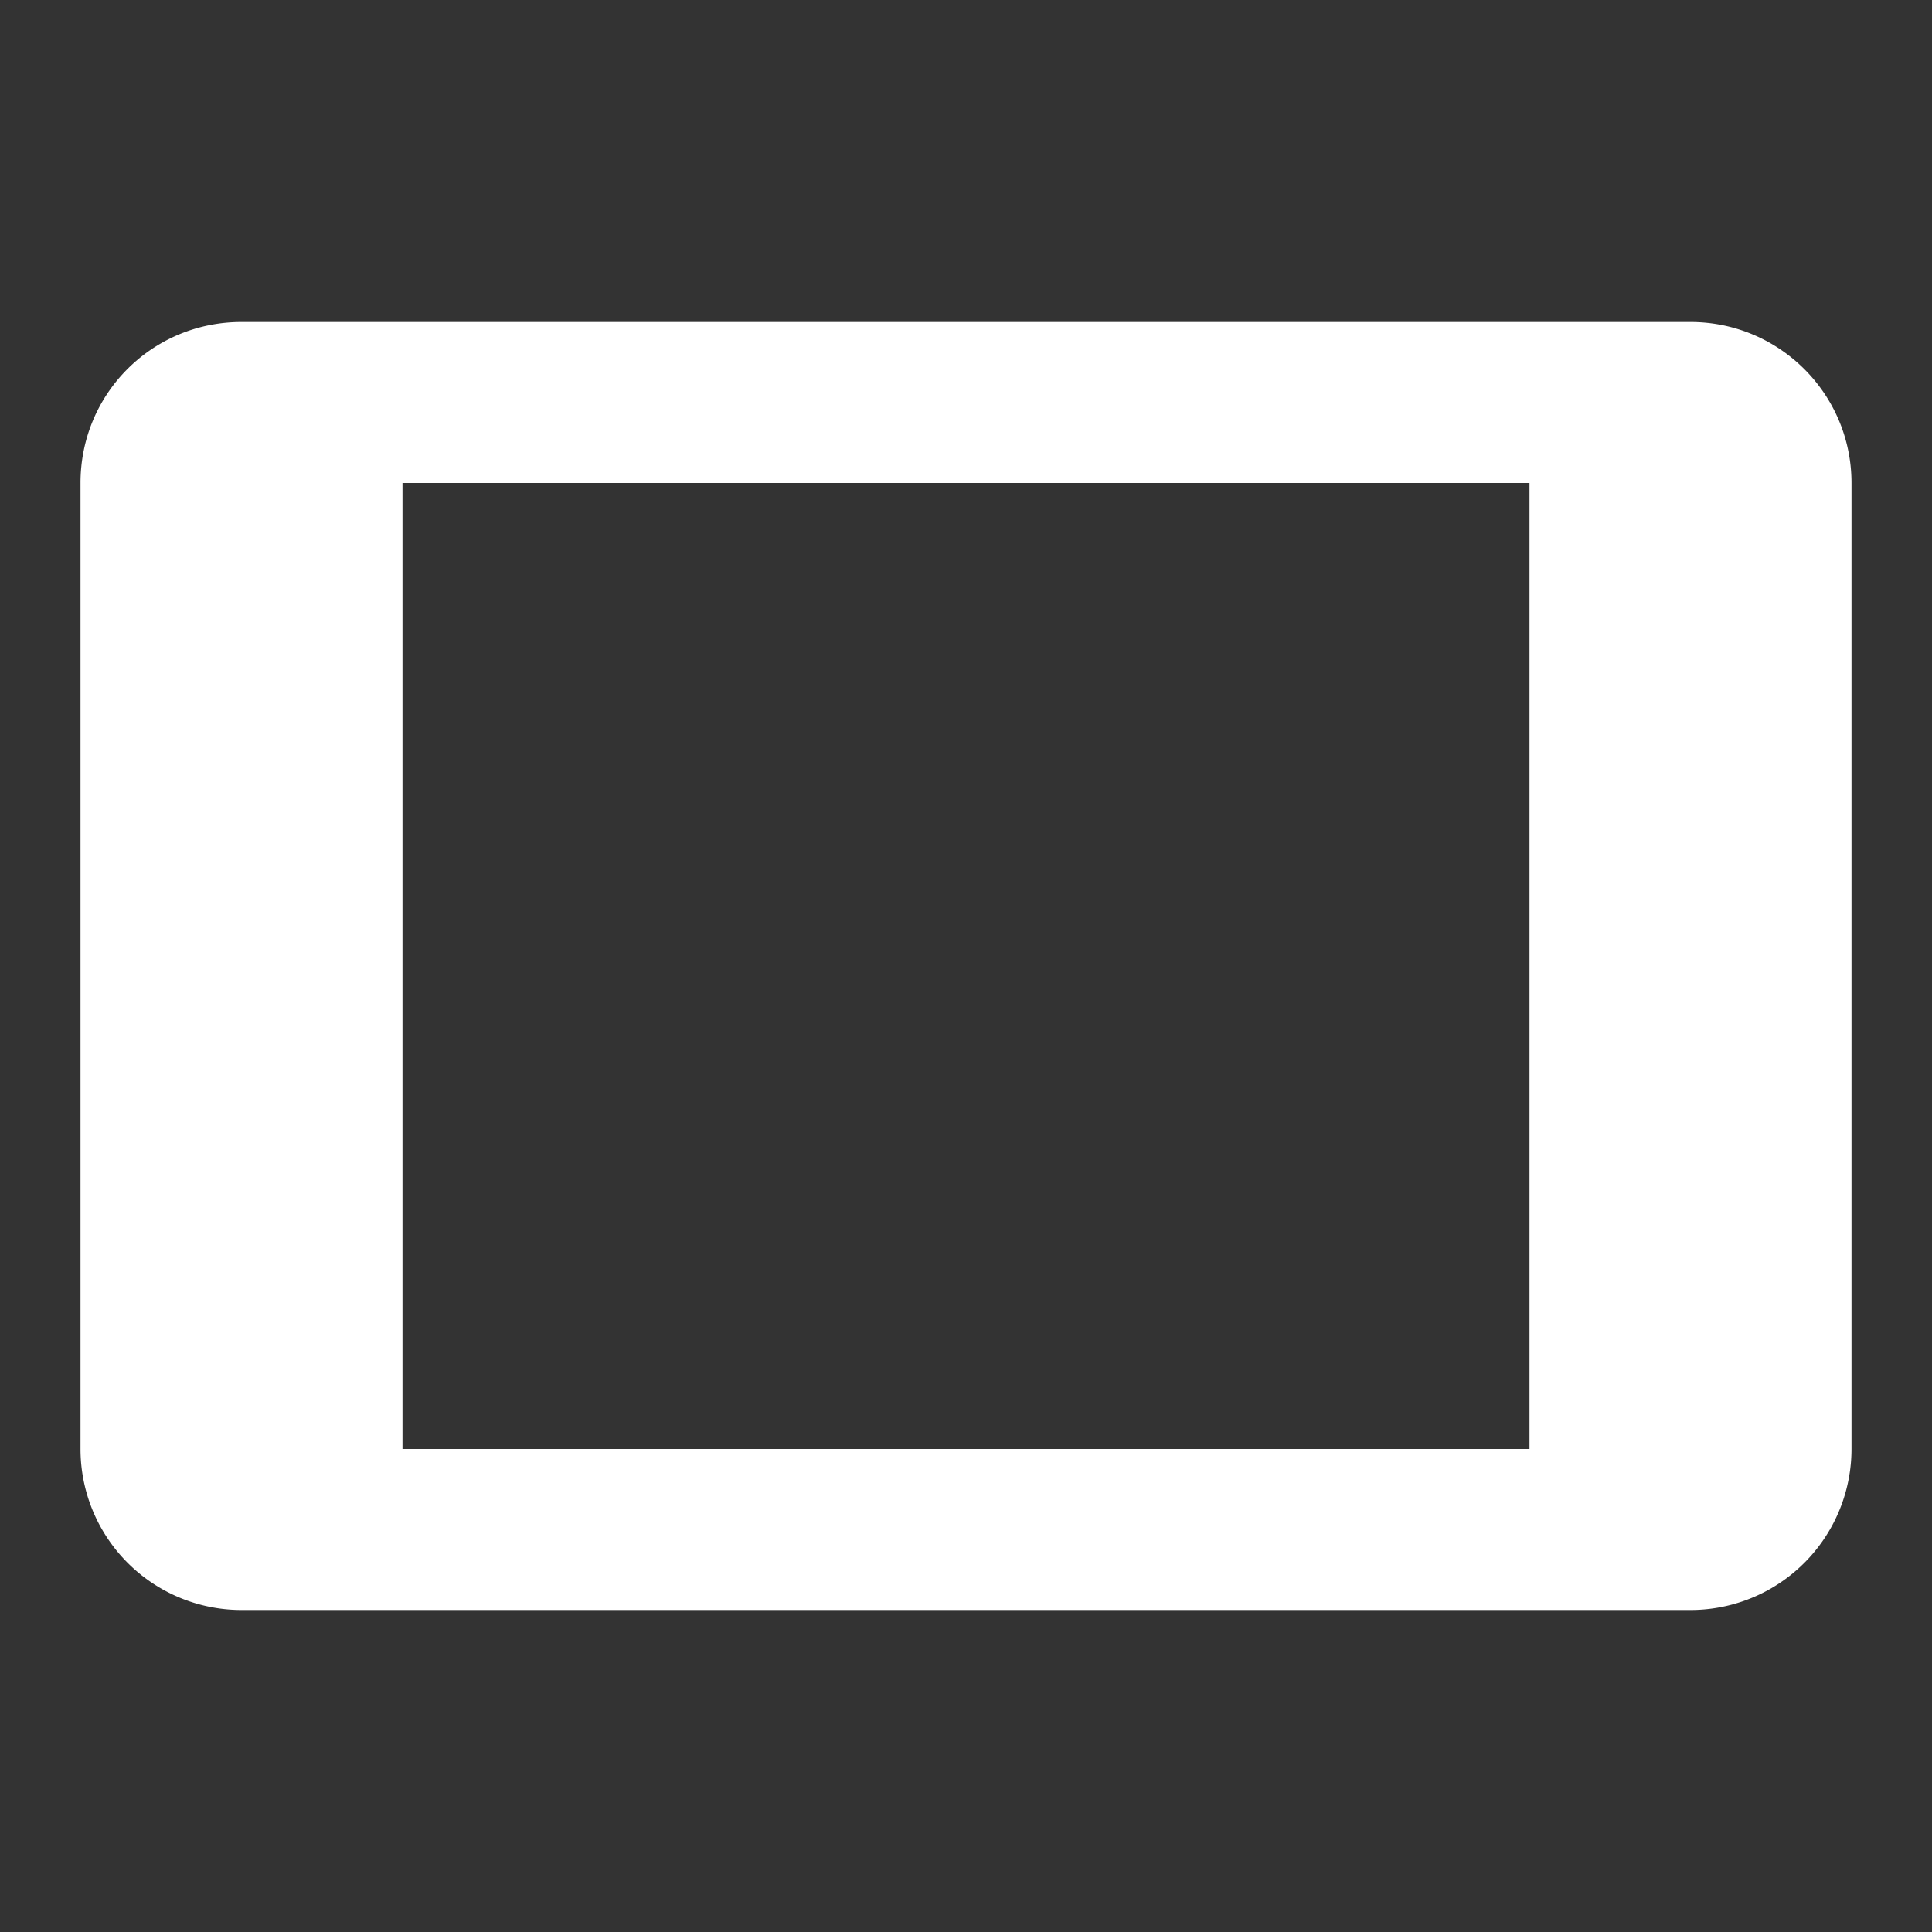
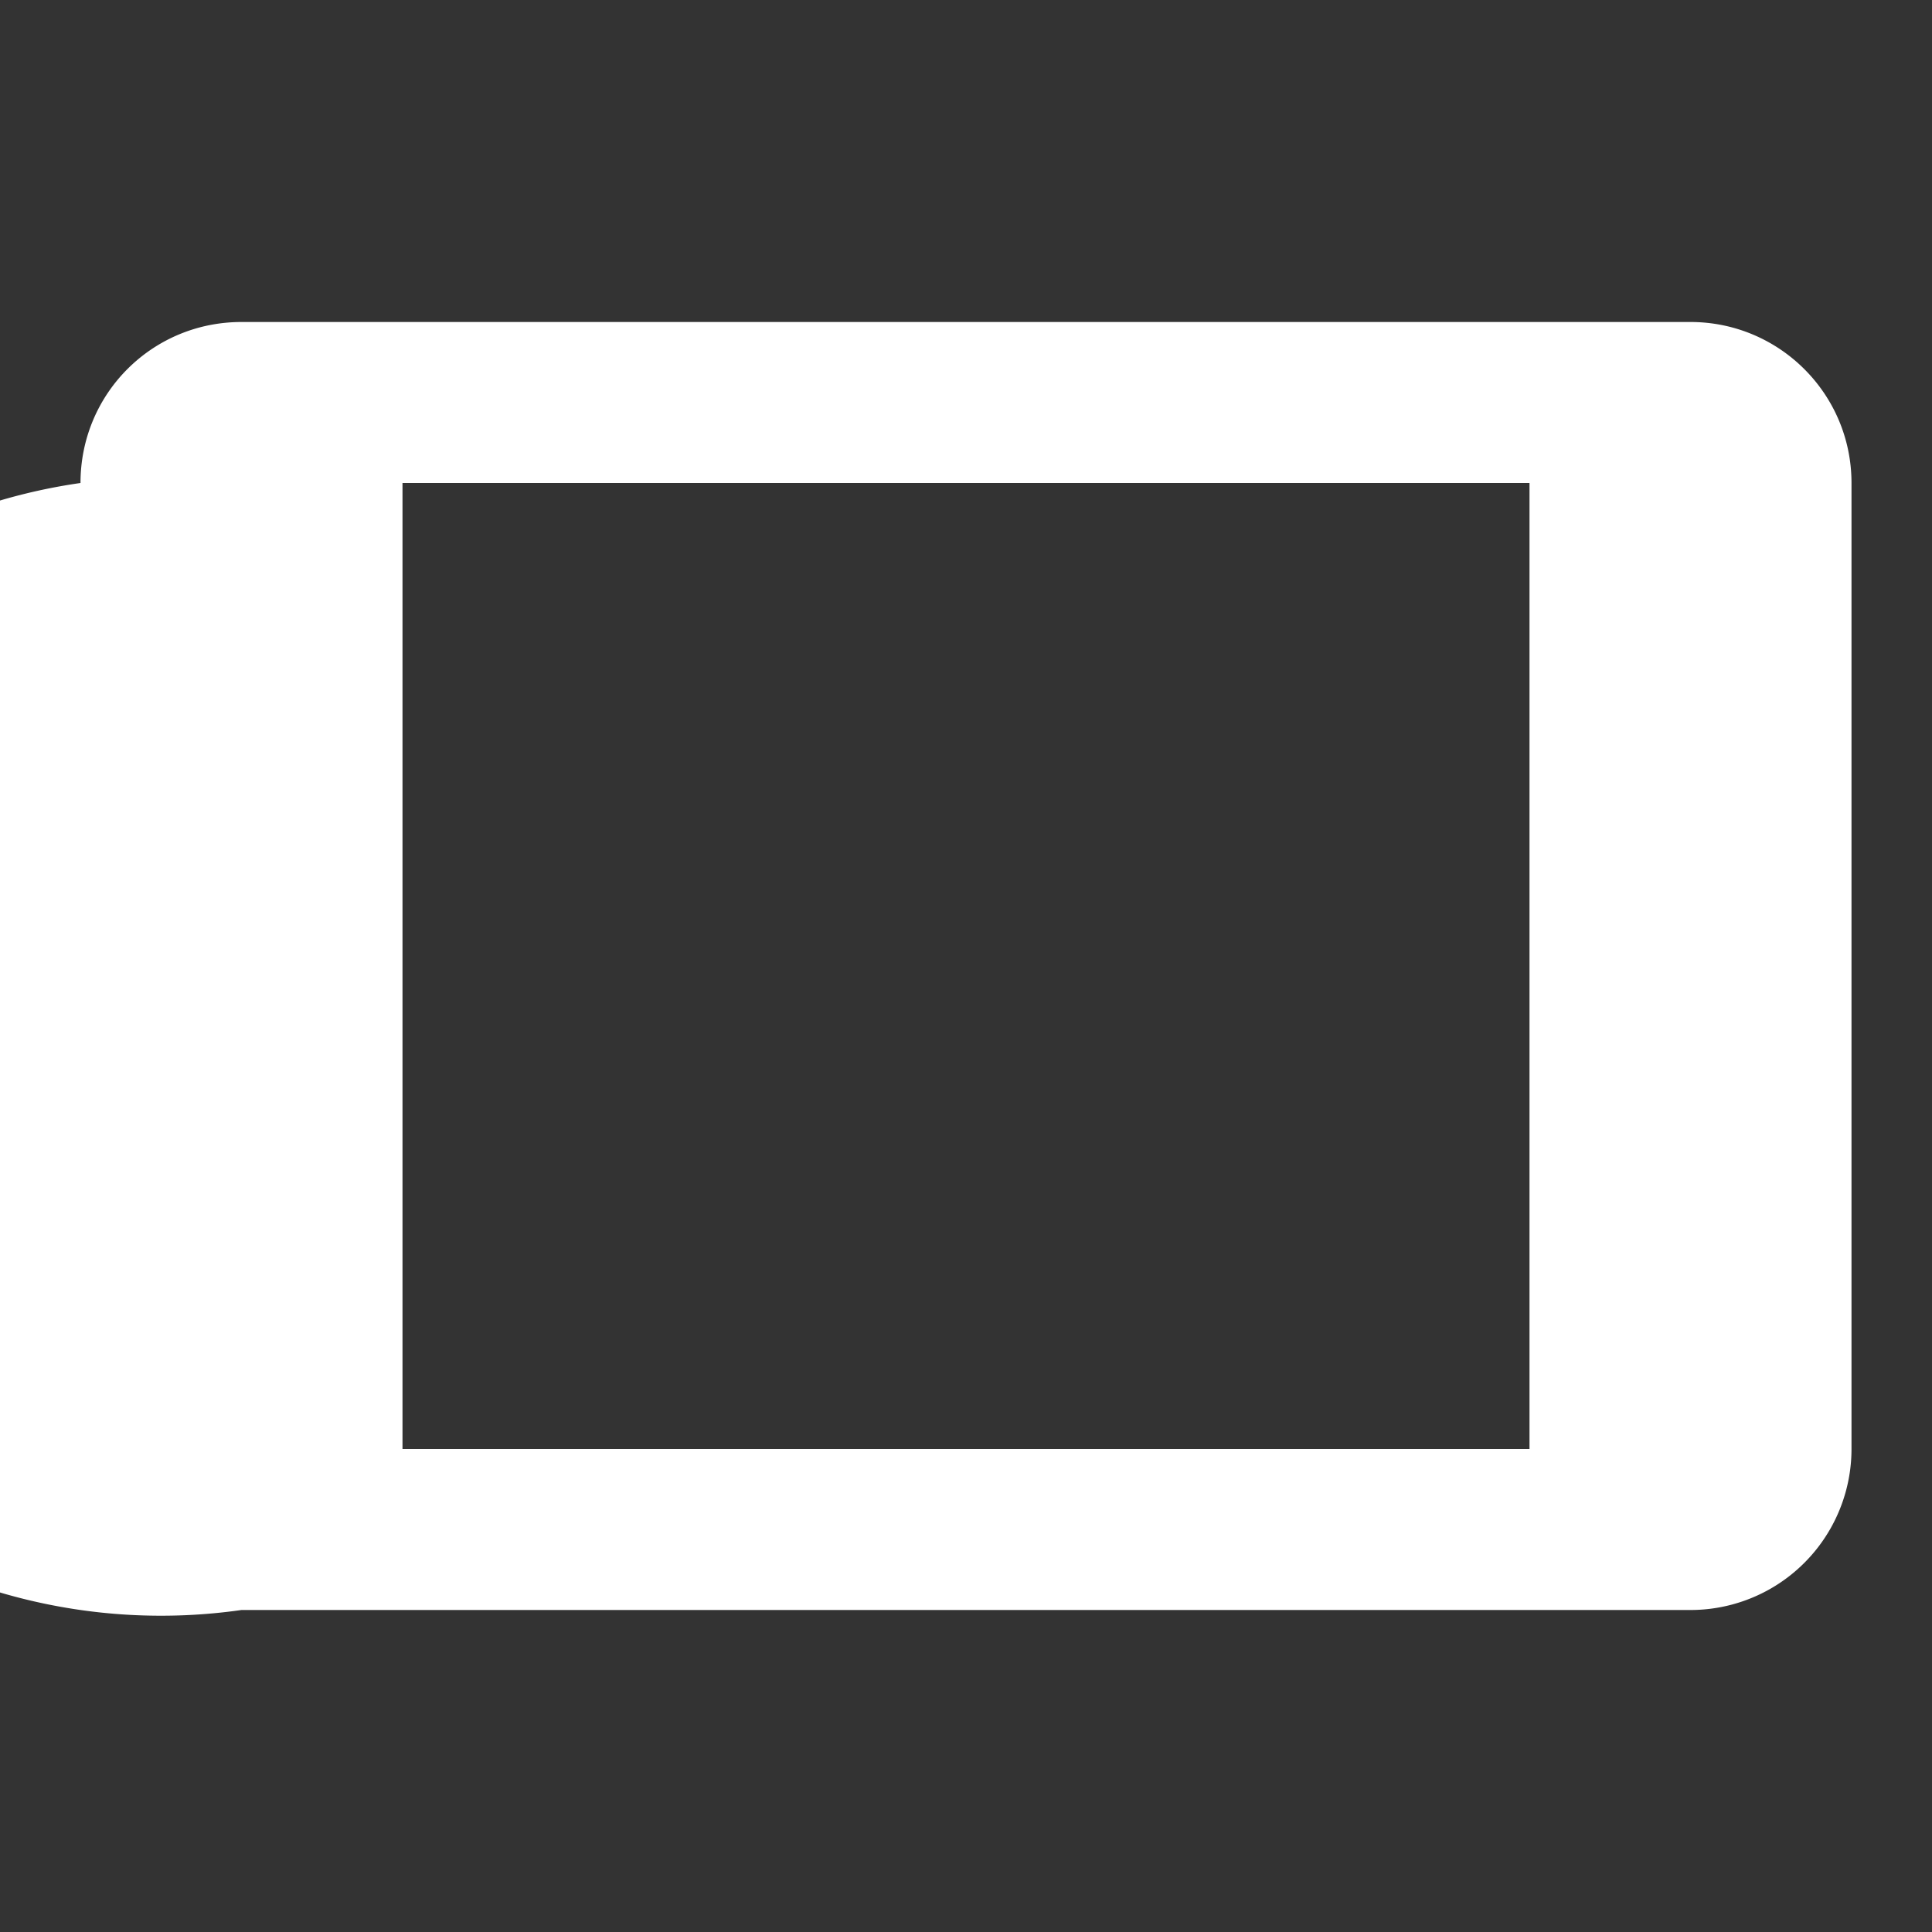
<svg xmlns="http://www.w3.org/2000/svg" id="mdi-tablet" viewBox="0 0 24 24">
  <rect x="0" y="0" width="24" height="24" fill="#333333" stroke="none" />
-   <path d="M19,18H5V6H19M21,4H3C1.89,4 1,4.89 1,6V18A2,2 0 0,0 3,20H21A2,2 0 0,0 23,18V6C23,4.89 22.1,4 21,4Z" fill="#fff" />
+   <path d="M19,18H5V6H19M21,4H3C1.89,4 1,4.89 1,6A2,2 0 0,0 3,20H21A2,2 0 0,0 23,18V6C23,4.89 22.1,4 21,4Z" fill="#fff" />
</svg>